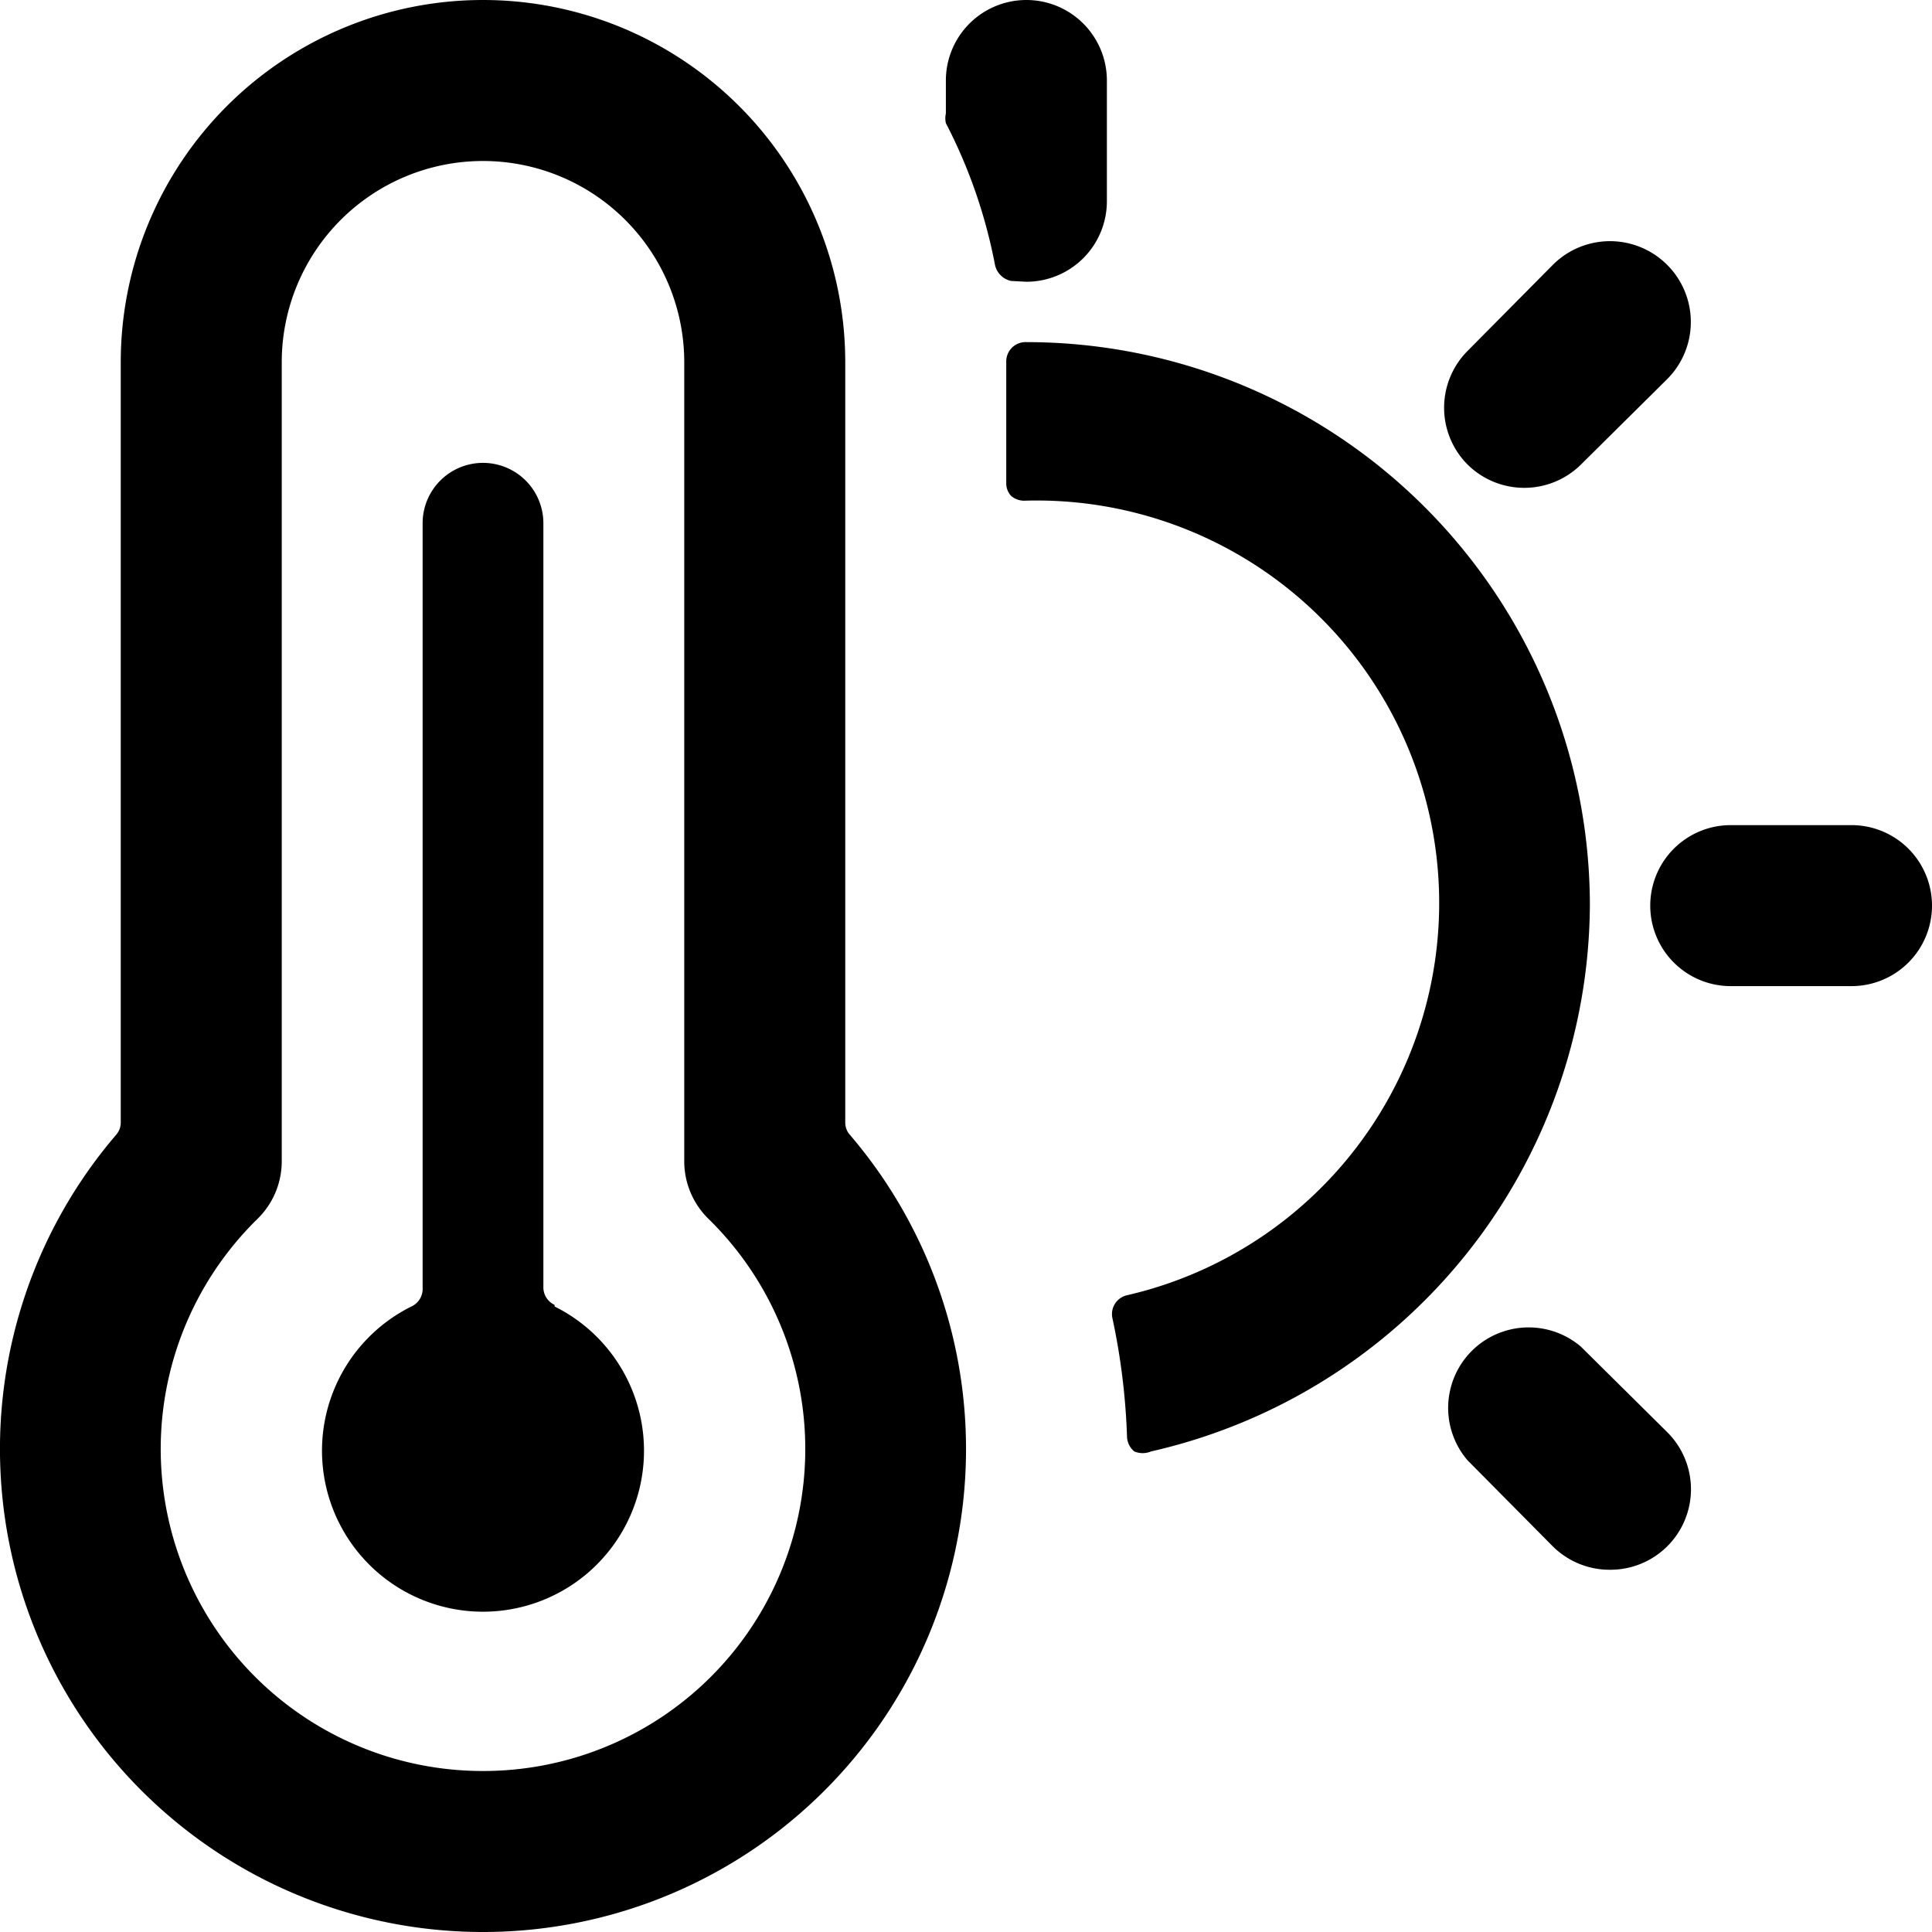
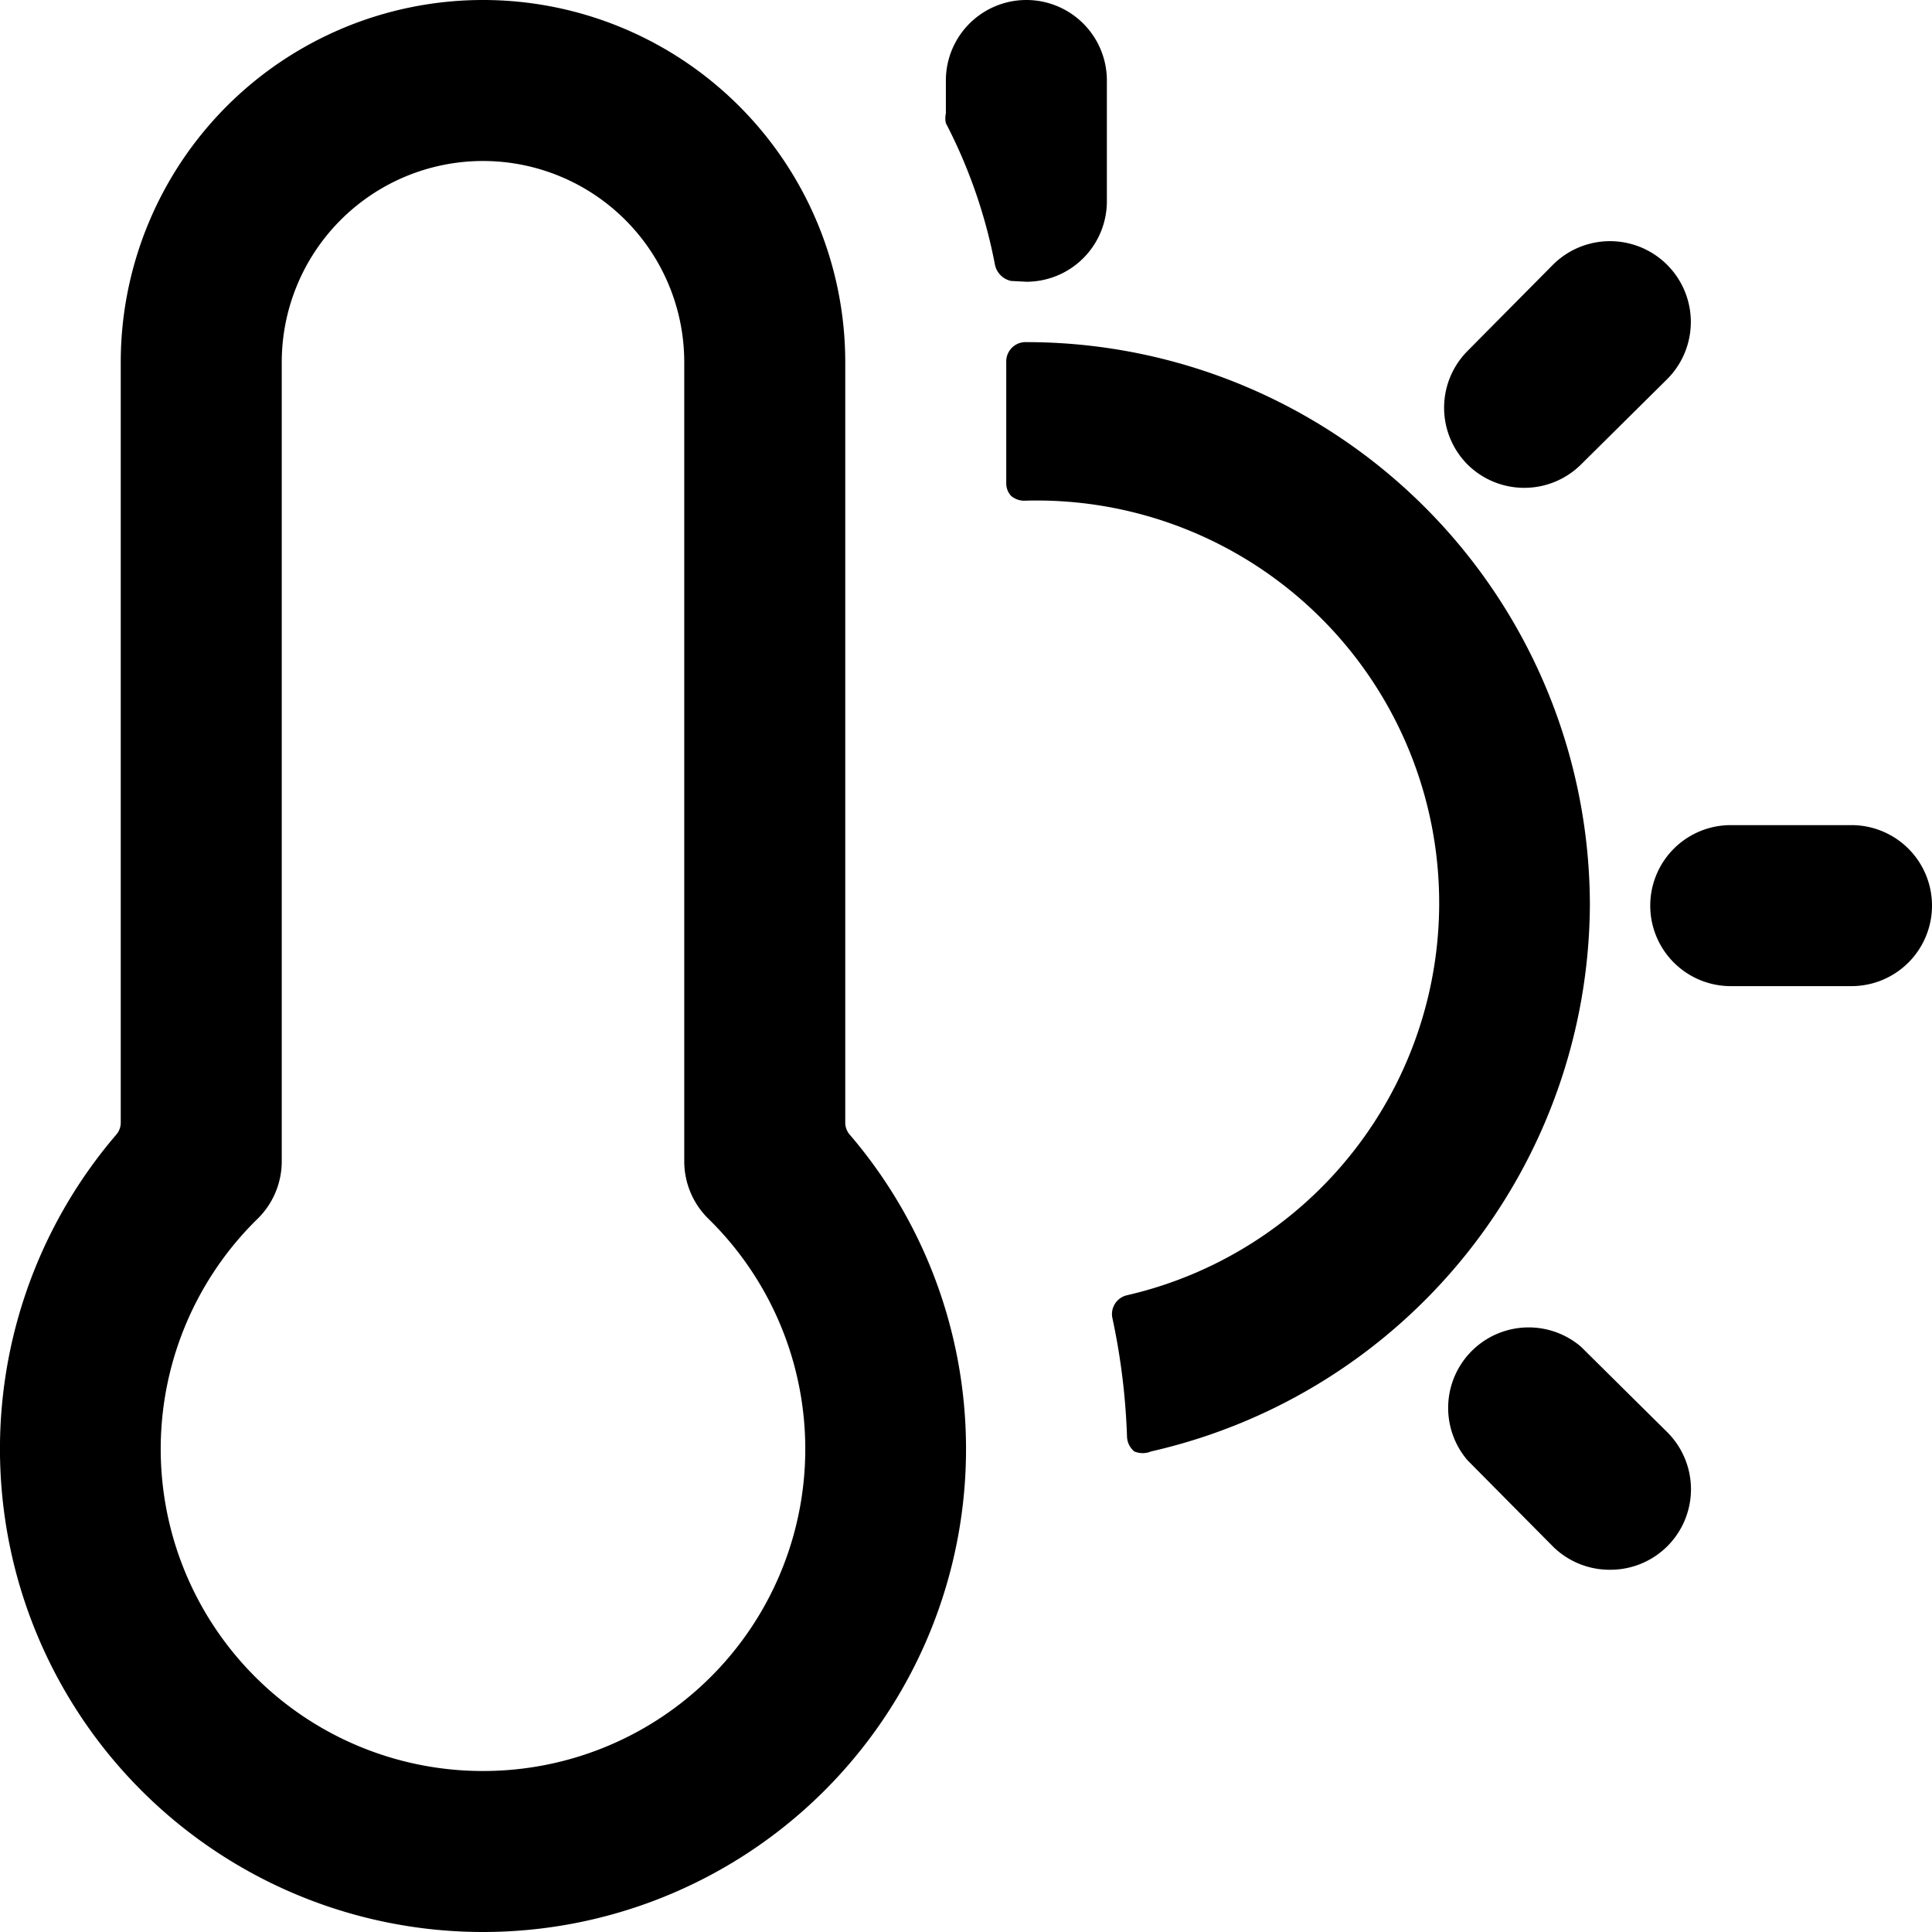
<svg xmlns="http://www.w3.org/2000/svg" viewBox="0 0 48 48">
  <g transform="matrix(2,0,0,2,0,0)">
    <g>
      <path d="M19.75,11.25a7,7,0,0,0-7-7,.24.24,0,0,0-.25.25V6a.23.23,0,0,0,.06.16.25.25,0,0,0,.16.06h0A5,5,0,0,1,14,16.09a.24.24,0,0,0-.18.29A8.32,8.32,0,0,1,14,17.84a.25.25,0,0,0,.09.19.27.27,0,0,0,.21,0A7,7,0,0,0,19.75,11.25Z" style="fill: #000000" />
      <path d="M23,10.25H21.5a1,1,0,0,0,0,2H23a1,1,0,0,0,0-2Z" style="fill: #000000" />
      <path d="M18.94,6.06a1,1,0,0,0,.7-.29l1.07-1.06a1,1,0,1,0-1.42-1.42L18.23,4.36a1,1,0,0,0,0,1.41A1,1,0,0,0,18.94,6.06Z" style="fill: #000000" />
      <path d="M12.75,3.5a1,1,0,0,0,1-1V1a1,1,0,0,0-2,0v.41a.27.27,0,0,0,0,.12,6.44,6.44,0,0,1,.61,1.76.26.26,0,0,0,.2.2Z" style="fill: #000000" />
      <path d="M19.64,16.73a1,1,0,0,0-1.41,1.41l1.06,1.07a1,1,0,0,0,.71.29,1,1,0,0,0,.71-.29,1,1,0,0,0,0-1.42Z" style="fill: #000000" />
      <path d="M6,24a6,6,0,0,0,4.56-9.9.23.23,0,0,1-.06-.16V4.5a4.5,4.5,0,0,0-9,0v9.44a.23.23,0,0,1-.06.16A6,6,0,0,0,6,24Zm0-2a4,4,0,0,1-2.8-6.86,1,1,0,0,0,.3-.71V4.5a2.5,2.5,0,0,1,5,0v9.93a1,1,0,0,0,.3.71A4,4,0,0,1,6,22Z" style="fill: #000000" />
-       <path d="M6.89,16.21A.24.24,0,0,1,6.75,16V6.5a.75.75,0,0,0-1.5,0V16a.24.24,0,0,1-.14.23,2,2,0,1,0,1.78,0Z" style="fill: #000000" />
    </g>
  </g>
</svg>